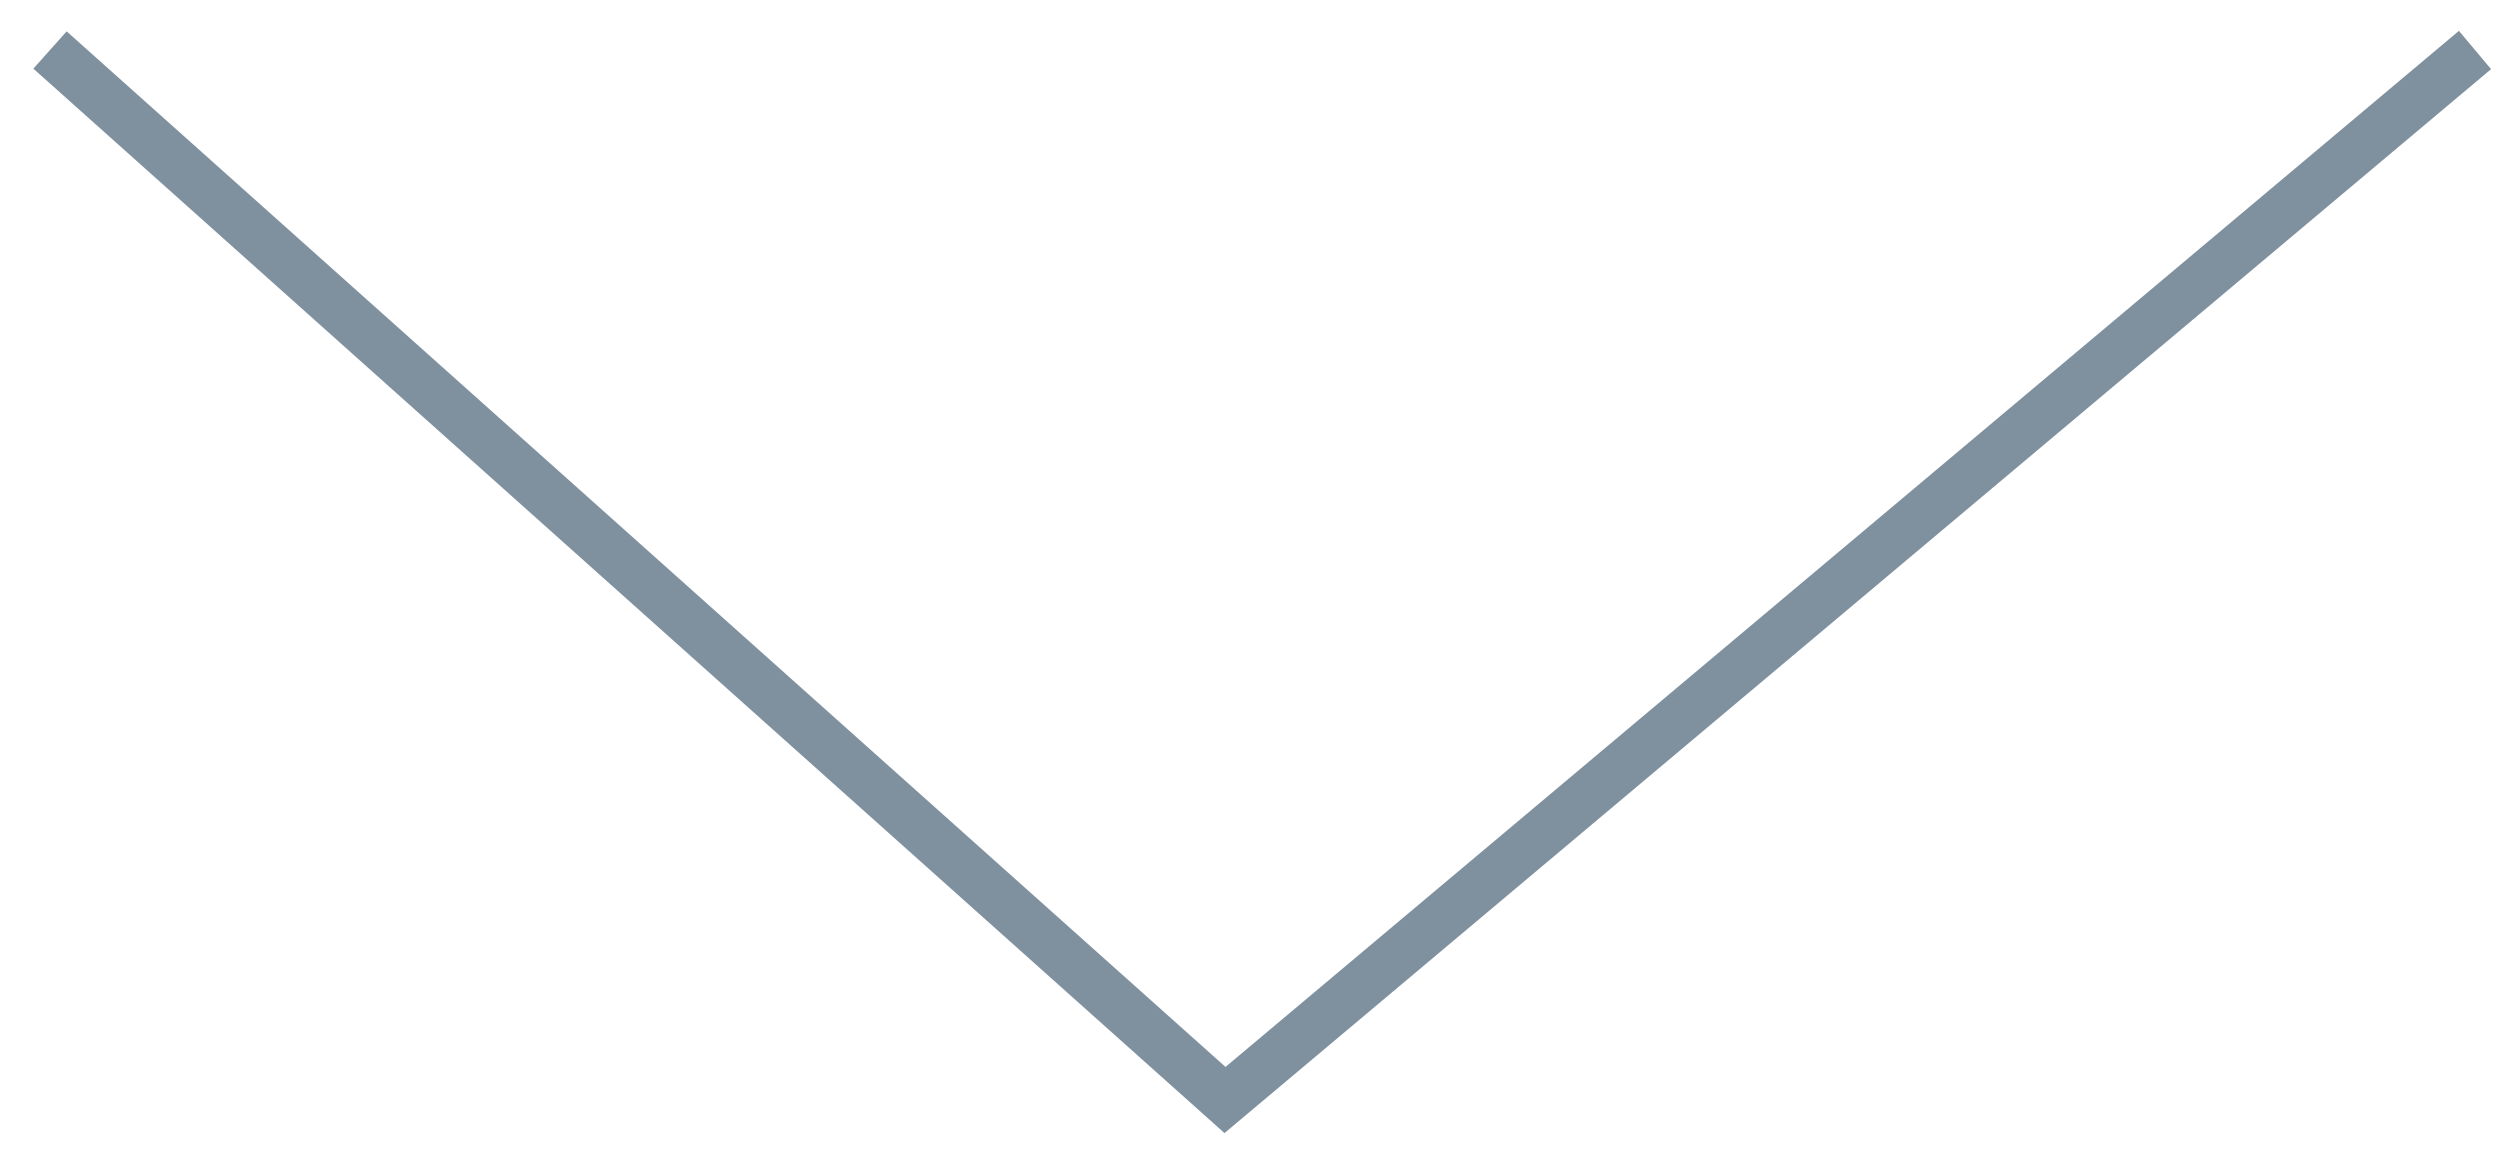
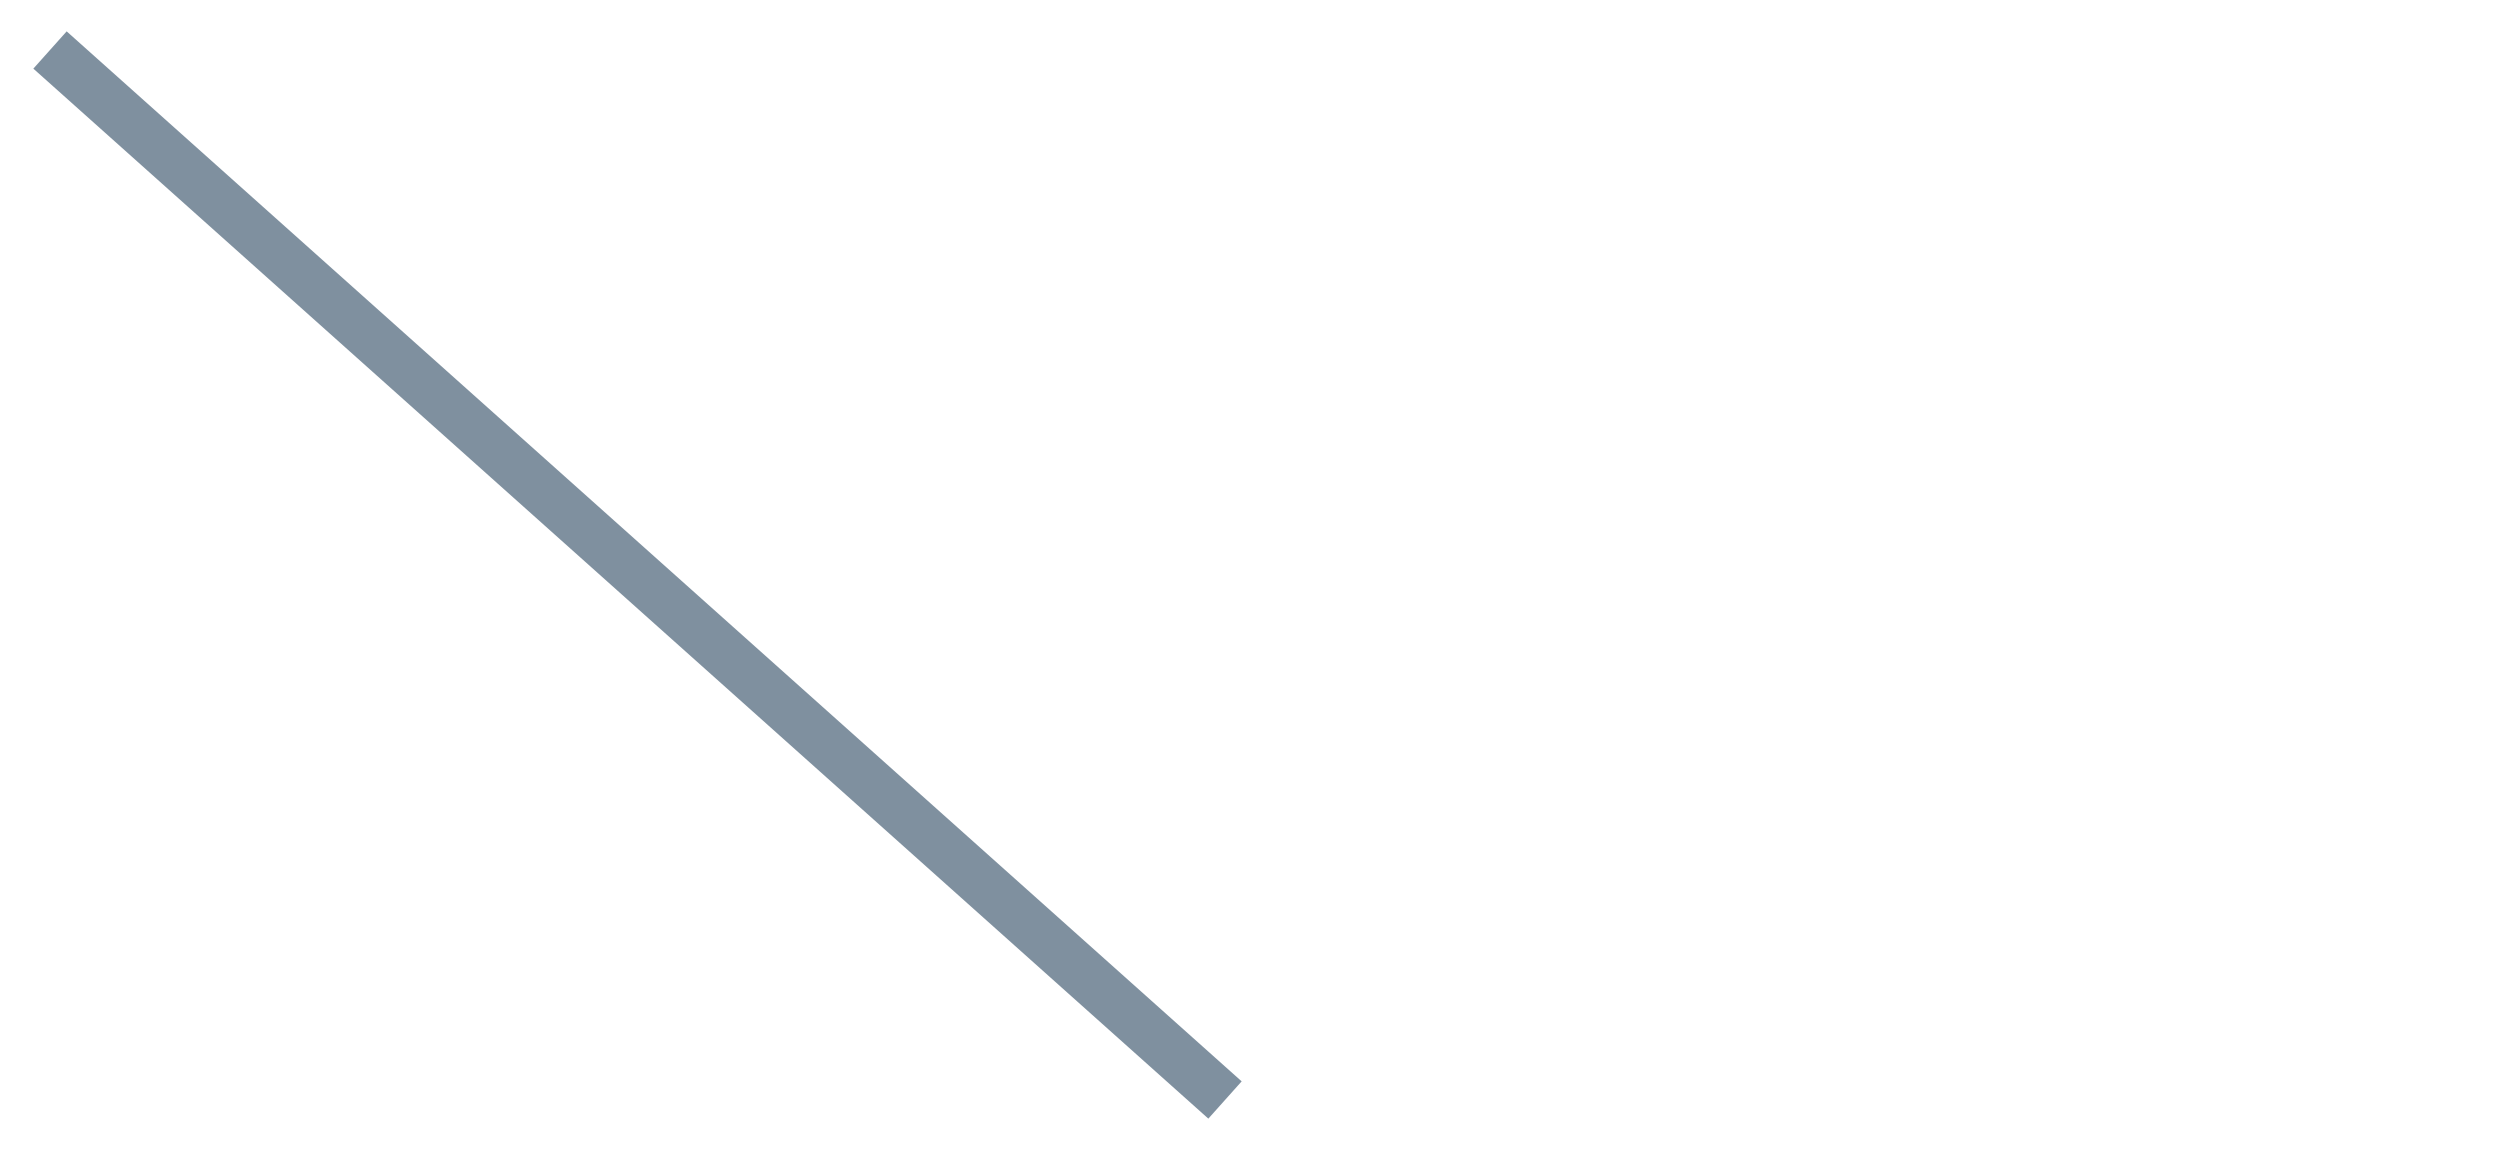
<svg xmlns="http://www.w3.org/2000/svg" width="50" height="23" viewBox="0 0 50 23" fill="none">
-   <path d="M1 1L24.5 22L49.5 1" stroke="#002341" stroke-opacity="0.5" />
+   <path d="M1 1L24.5 22" stroke="#002341" stroke-opacity="0.5" />
</svg>